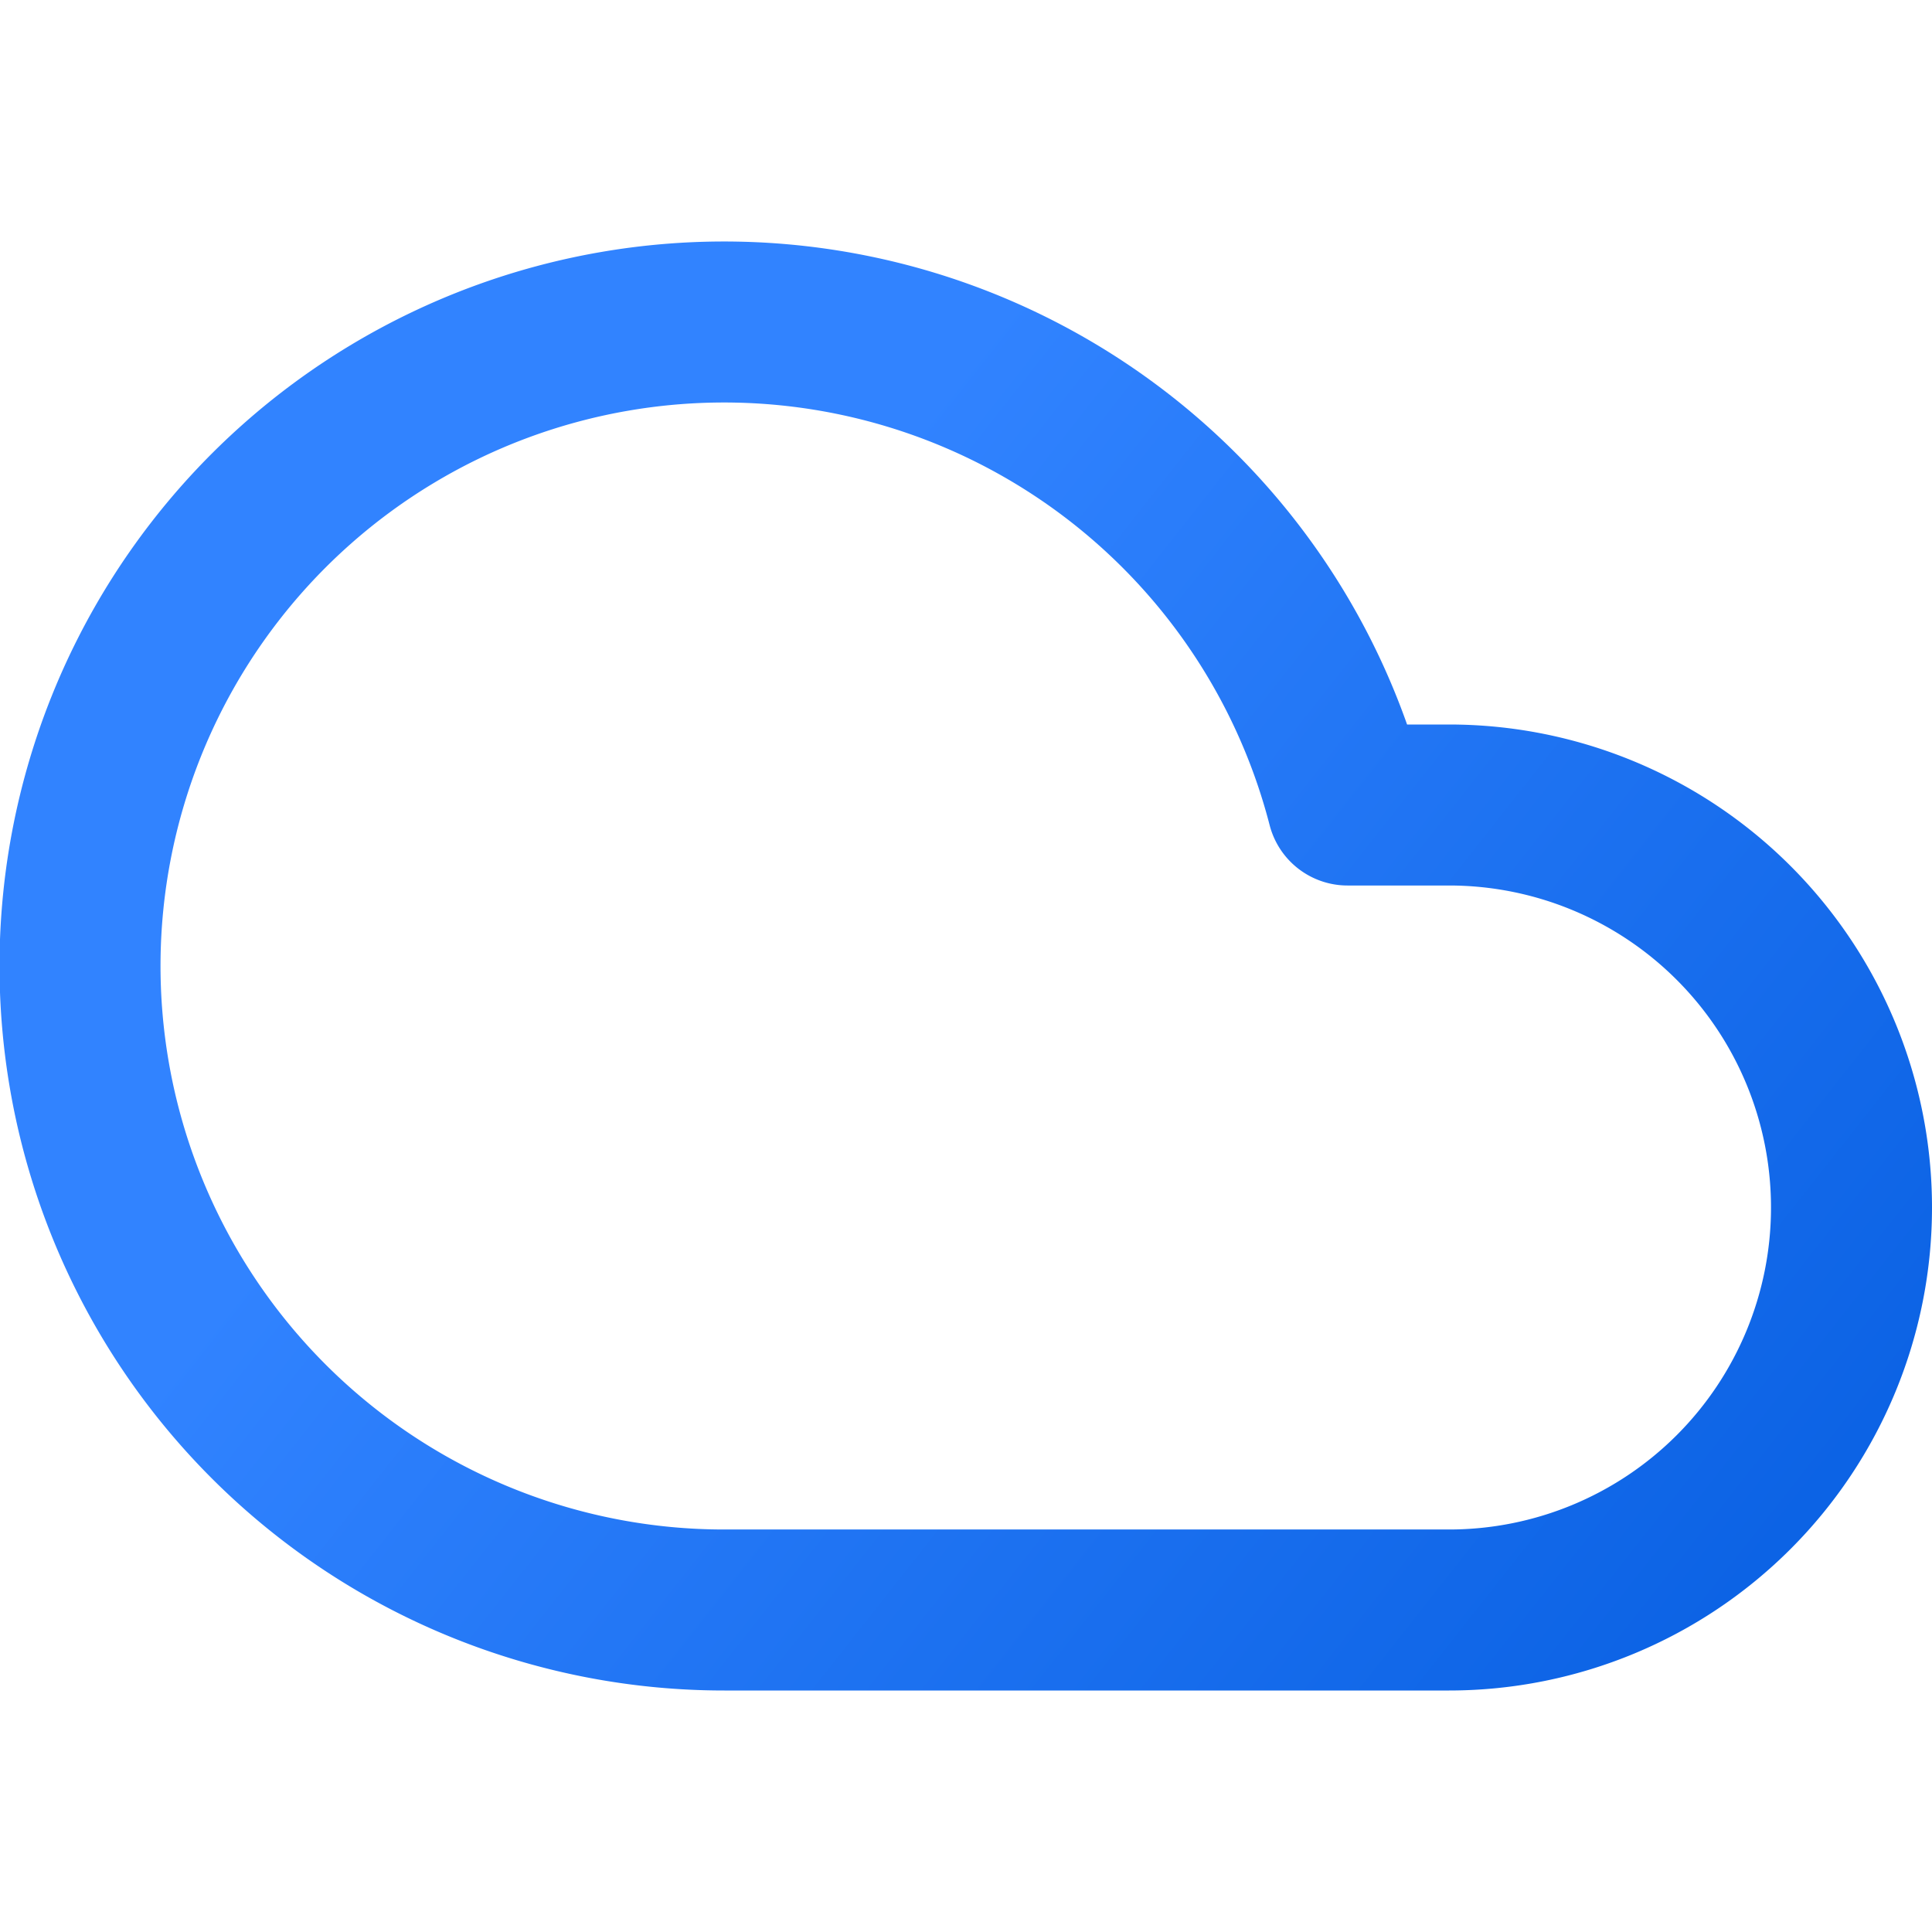
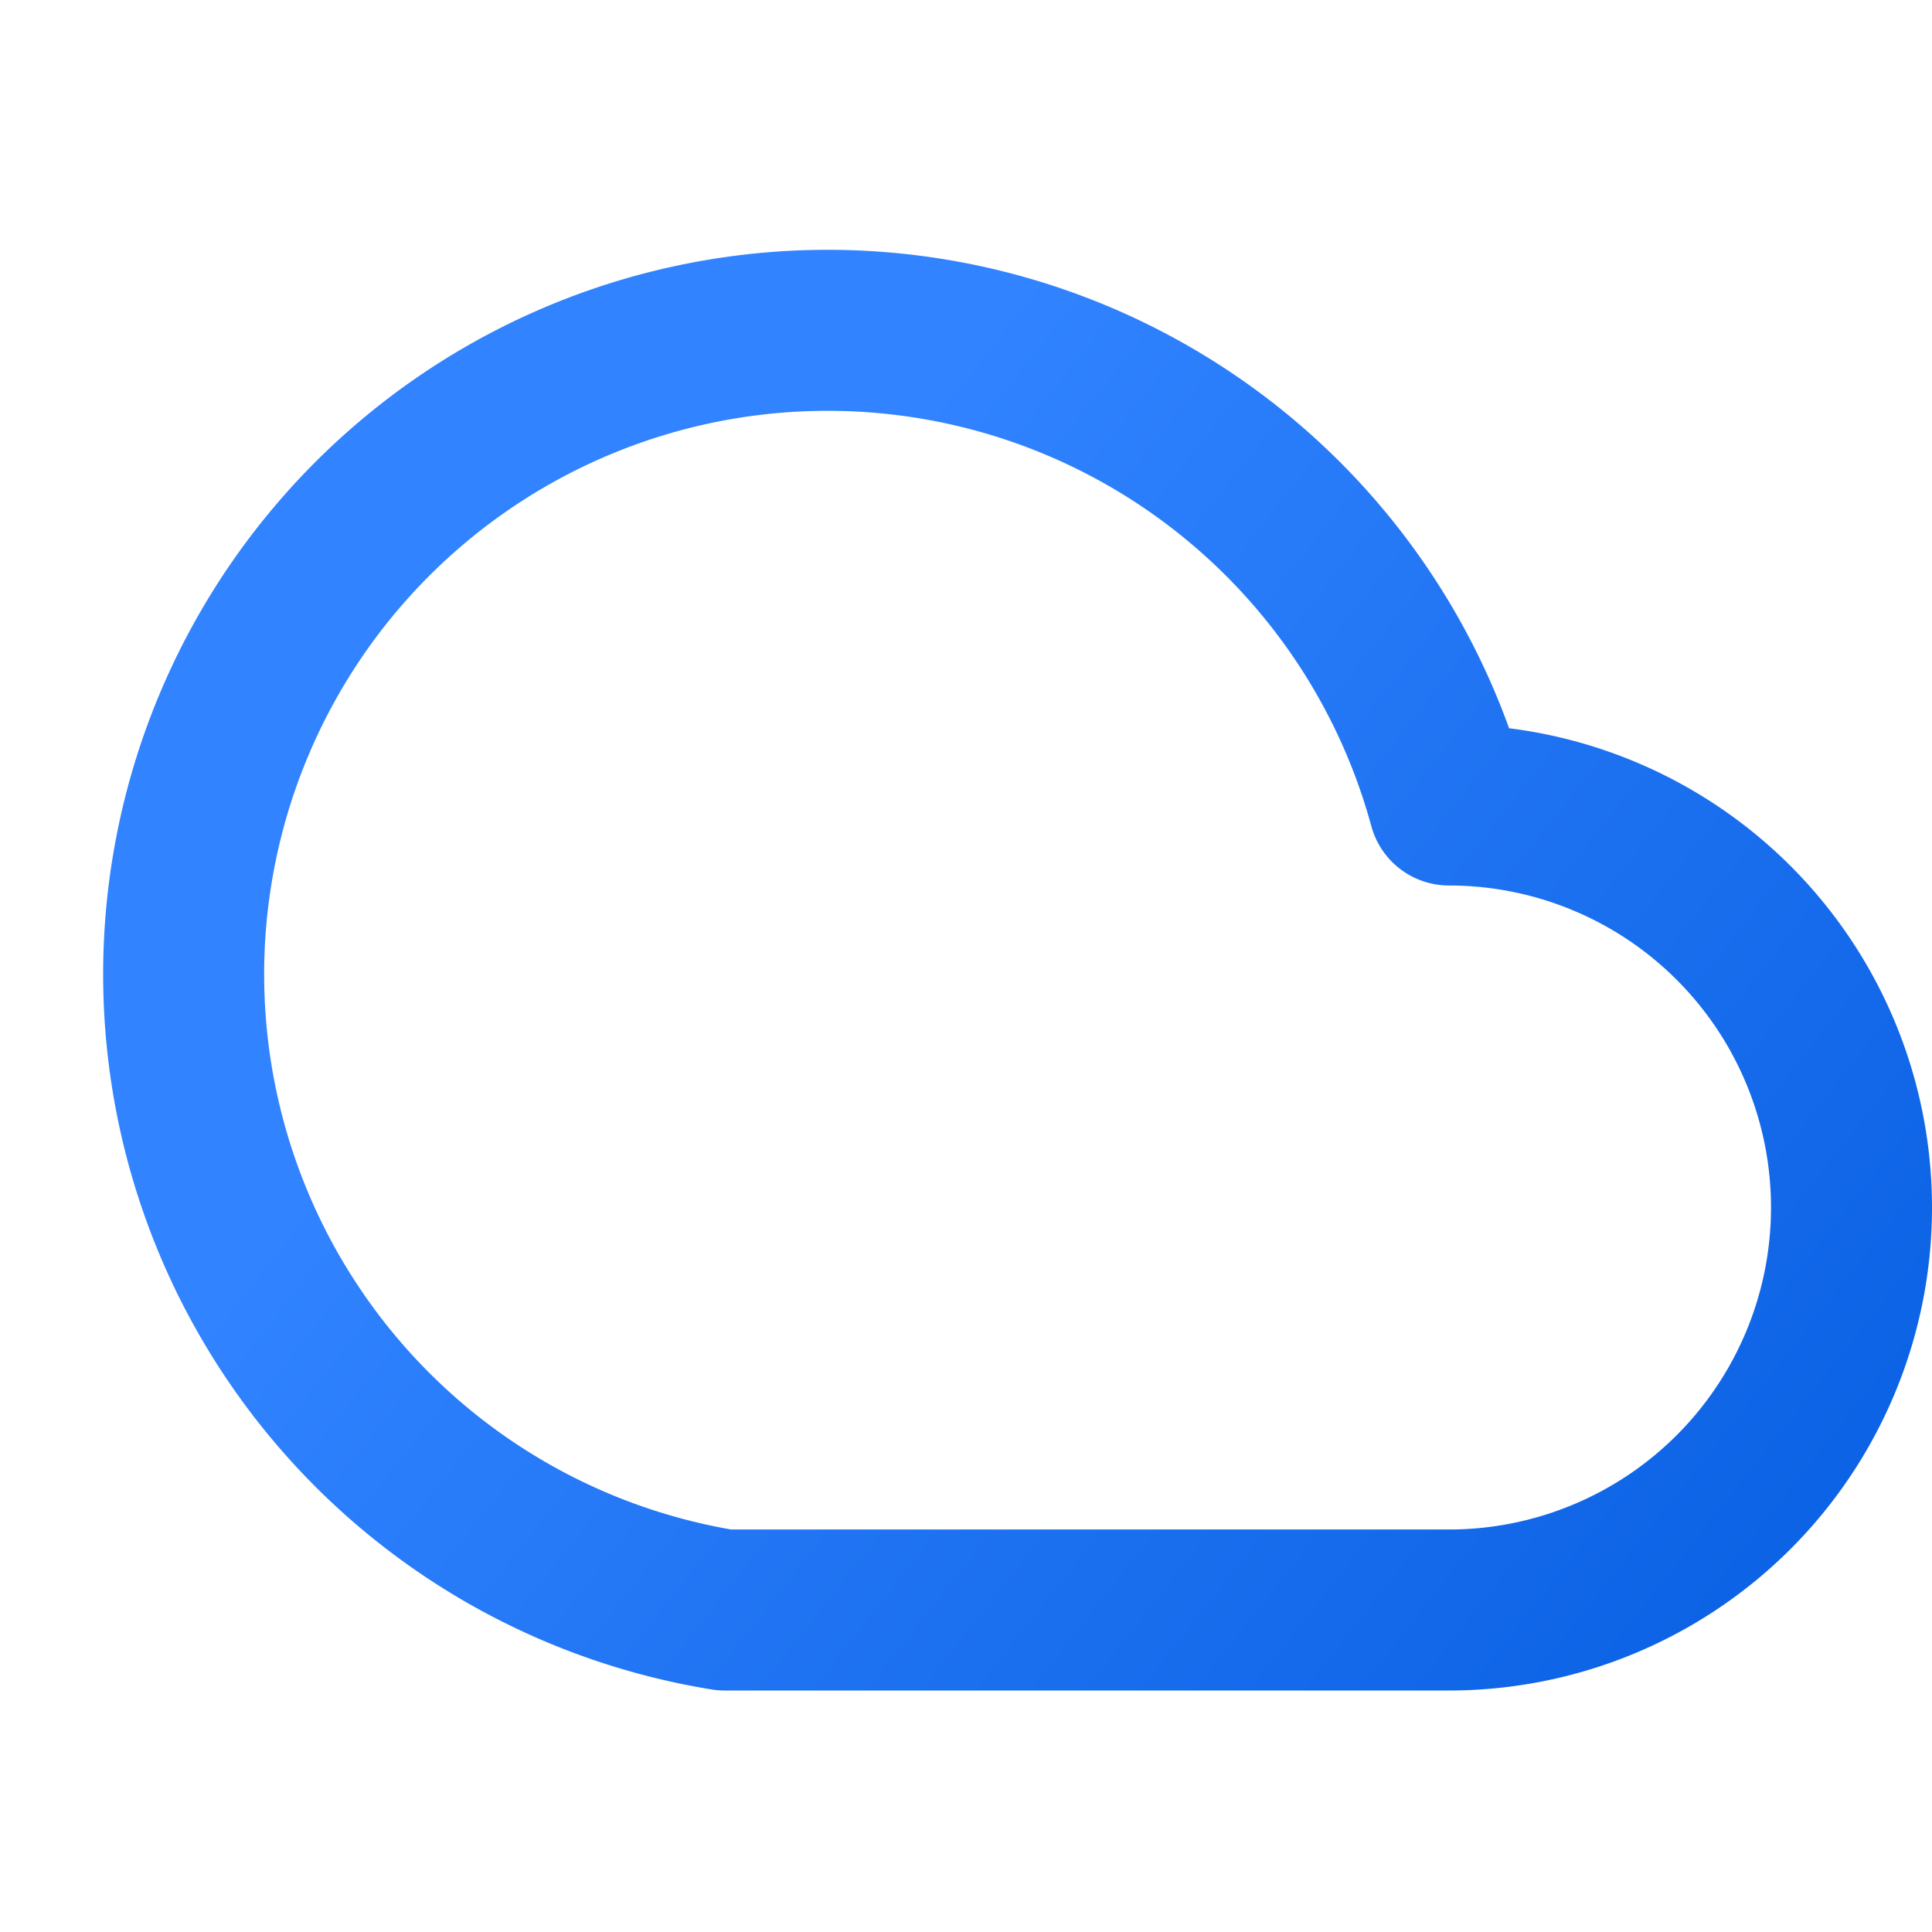
<svg xmlns="http://www.w3.org/2000/svg" width="29" height="29" viewBox="0 0 24 24" fill="none" stroke="url(#a)" stroke-linecap="round" stroke-linejoin="round" stroke-width="2" class="feather feather-cloud">
  <linearGradient id="a" gradientUnits="userSpaceOnUse" x1="12.586" x2="26.405" y1="3.605" y2="14.493">
    <stop offset="0" stop-color="#3183ff" />
    <stop offset="1" stop-color="#0b62e4" />
  </linearGradient>
-   <path d="M18 10h-1.26A8 8 0 1 0 9 20h9a5 5 0 0 0 0-10z" />
+   <path d="M18 10A8 8 0 1 0 9 20h9a5 5 0 0 0 0-10z" />
</svg>